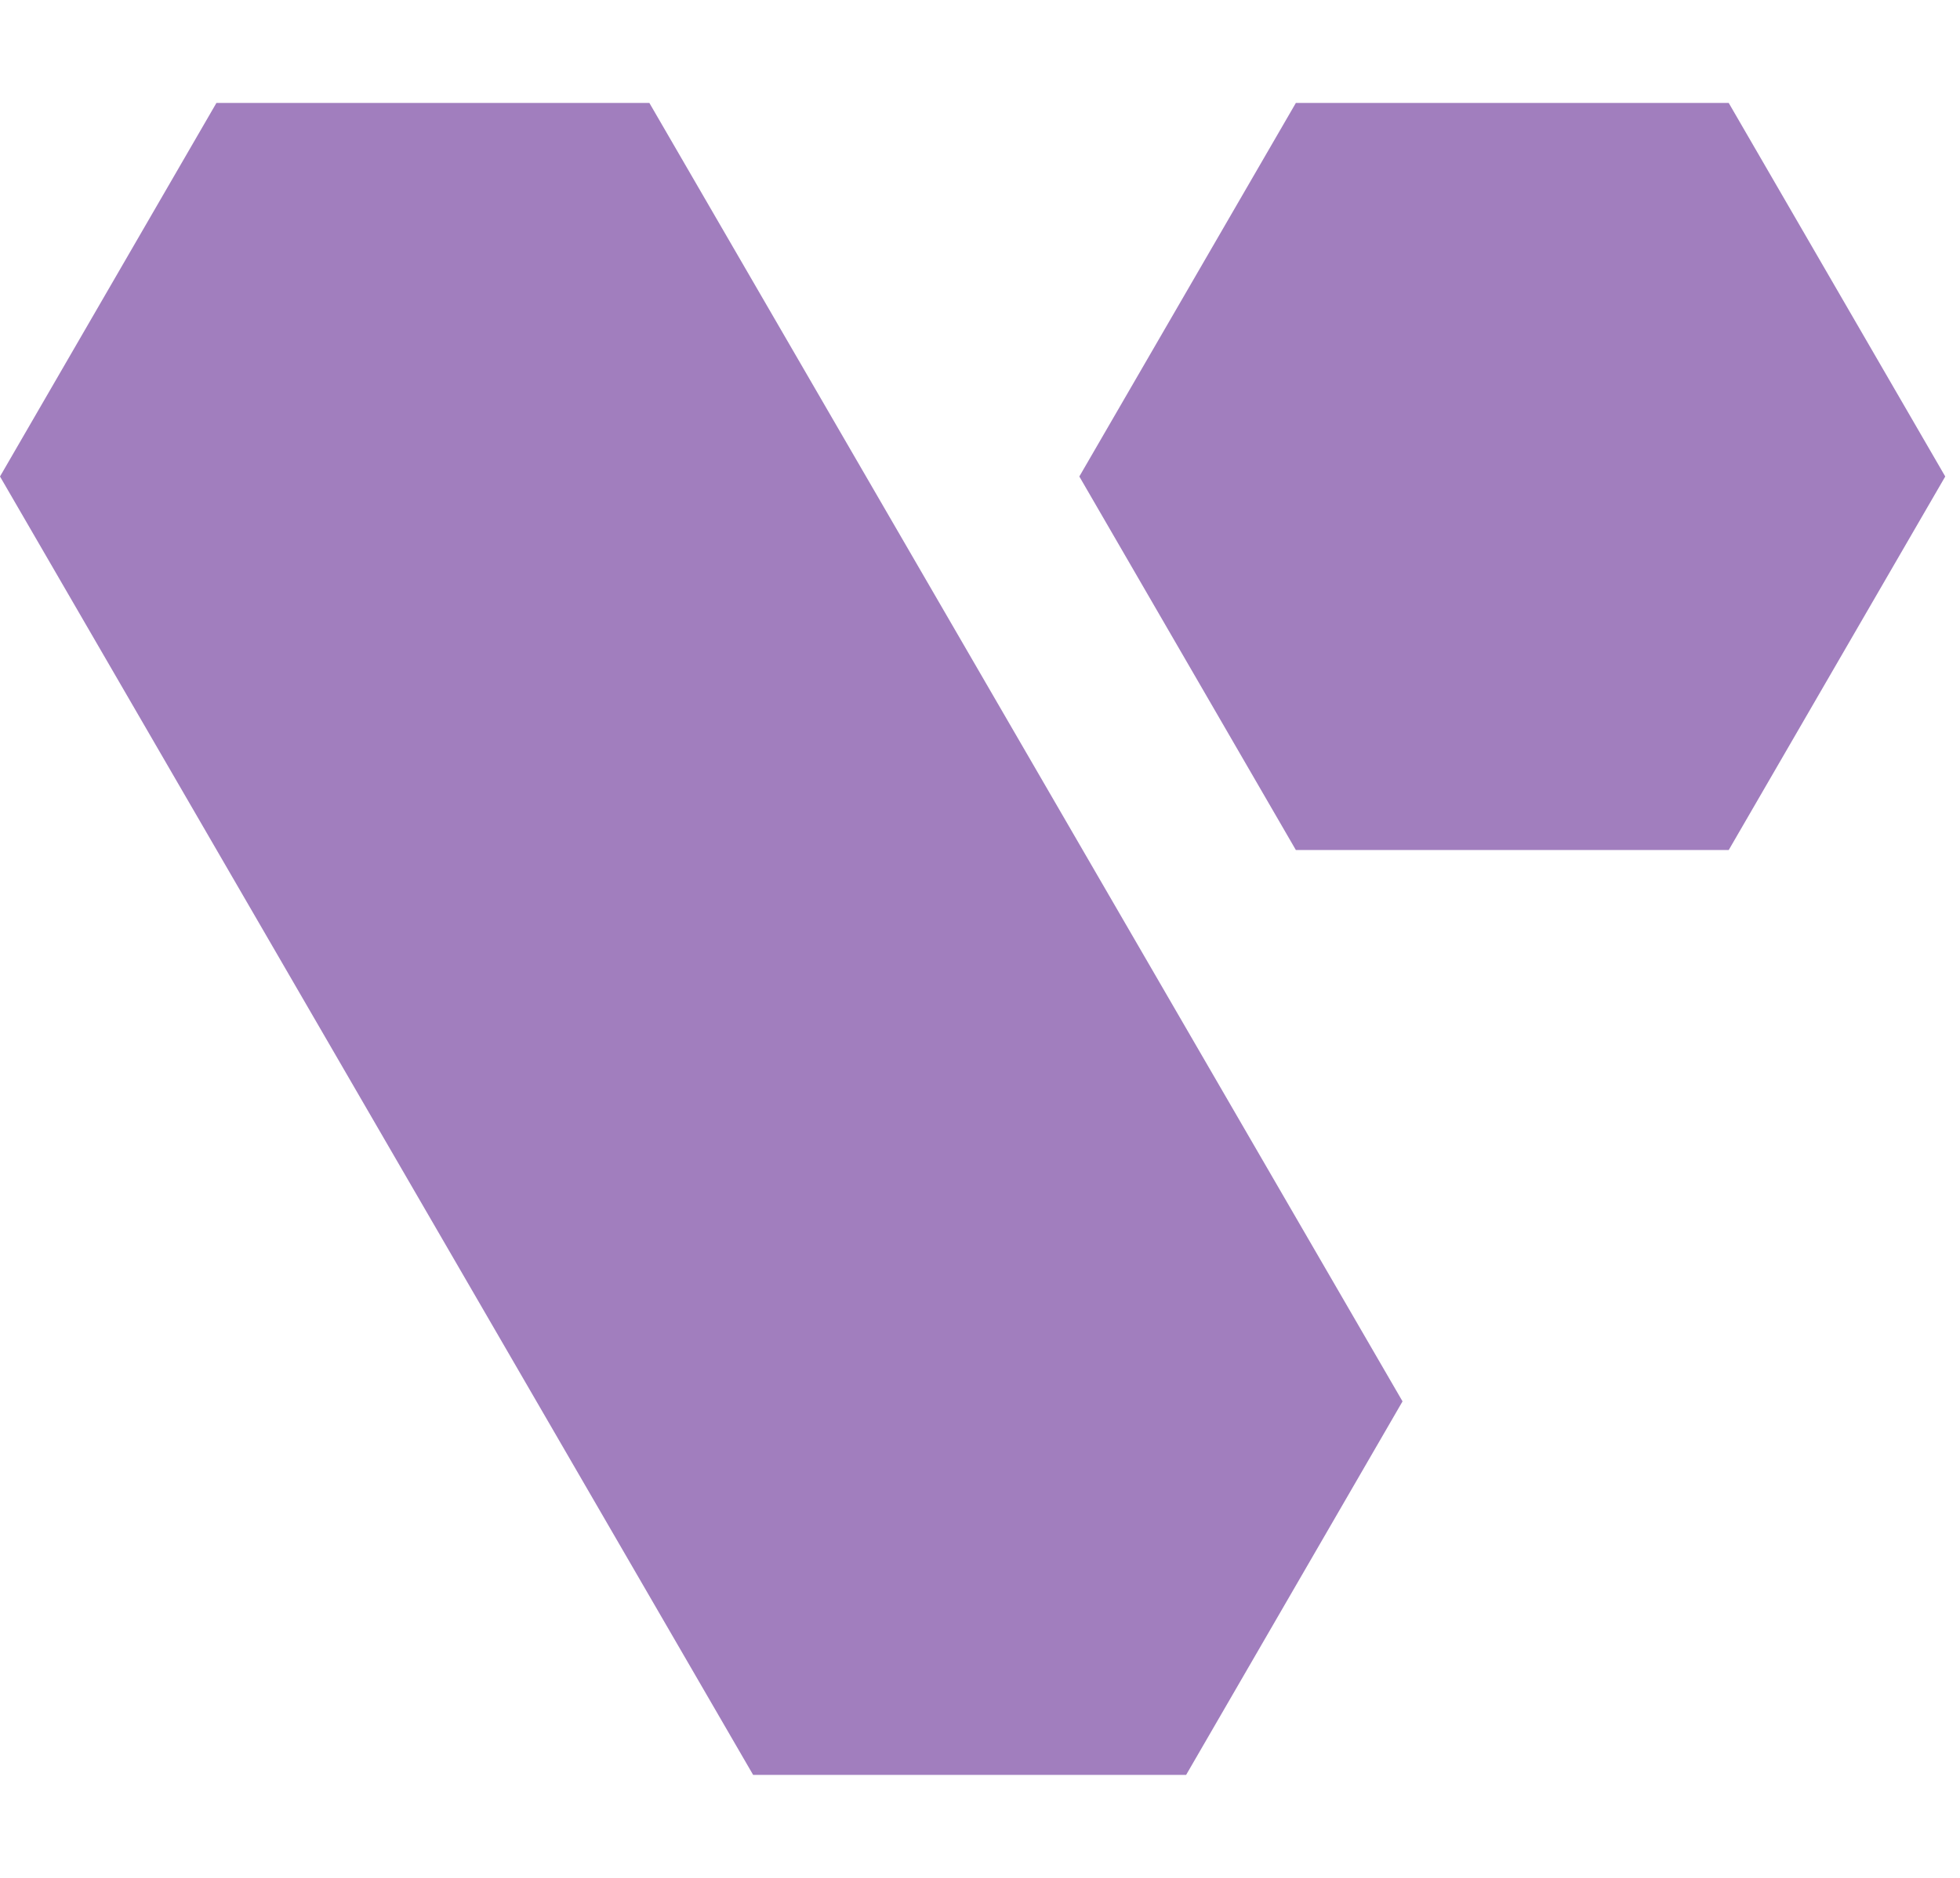
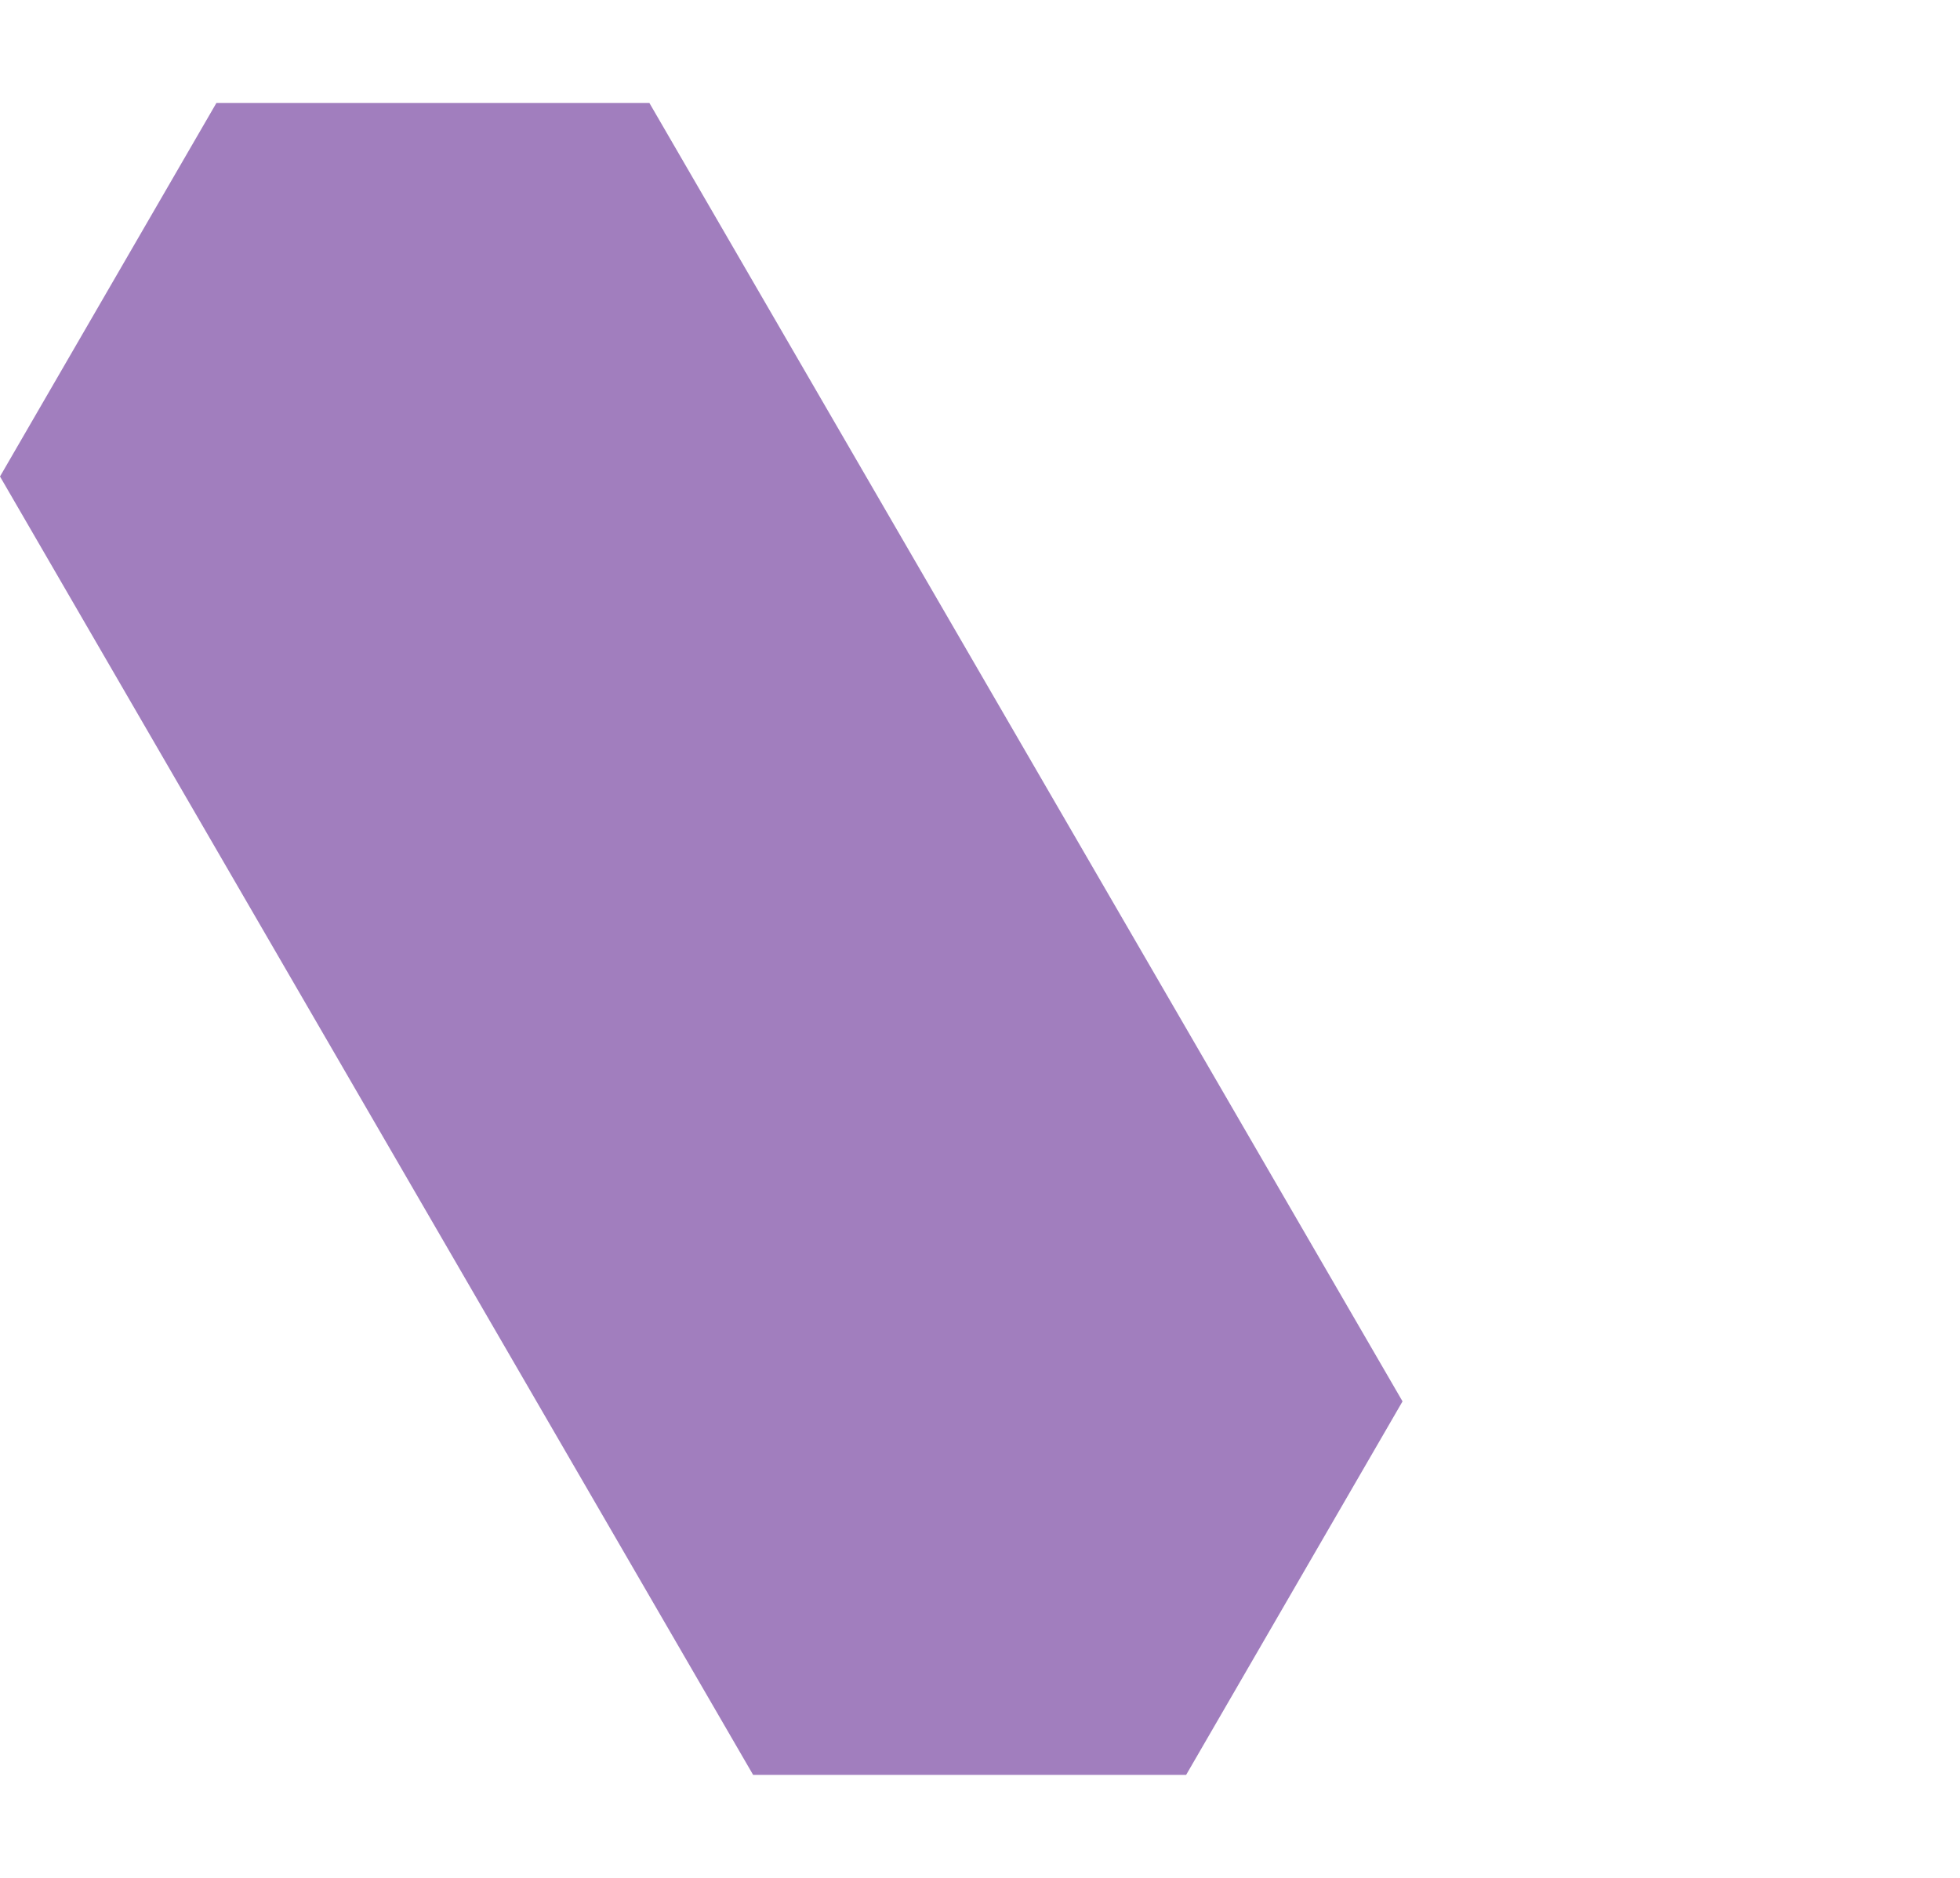
<svg xmlns="http://www.w3.org/2000/svg" width="24" height="23" viewBox="0 0 19 18" fill="#A17EBE">
-   <path d="M16.758 0.894L18.857 4.516L16.758 8.138H12.562L10.463 4.516L12.562 0.894L16.758 0.894Z" />
  <path d="M6.295 0.894L13.596 13.484L11.498 17.106H7.301L0 4.516L2.098 0.894L6.295 0.894Z" />
</svg>